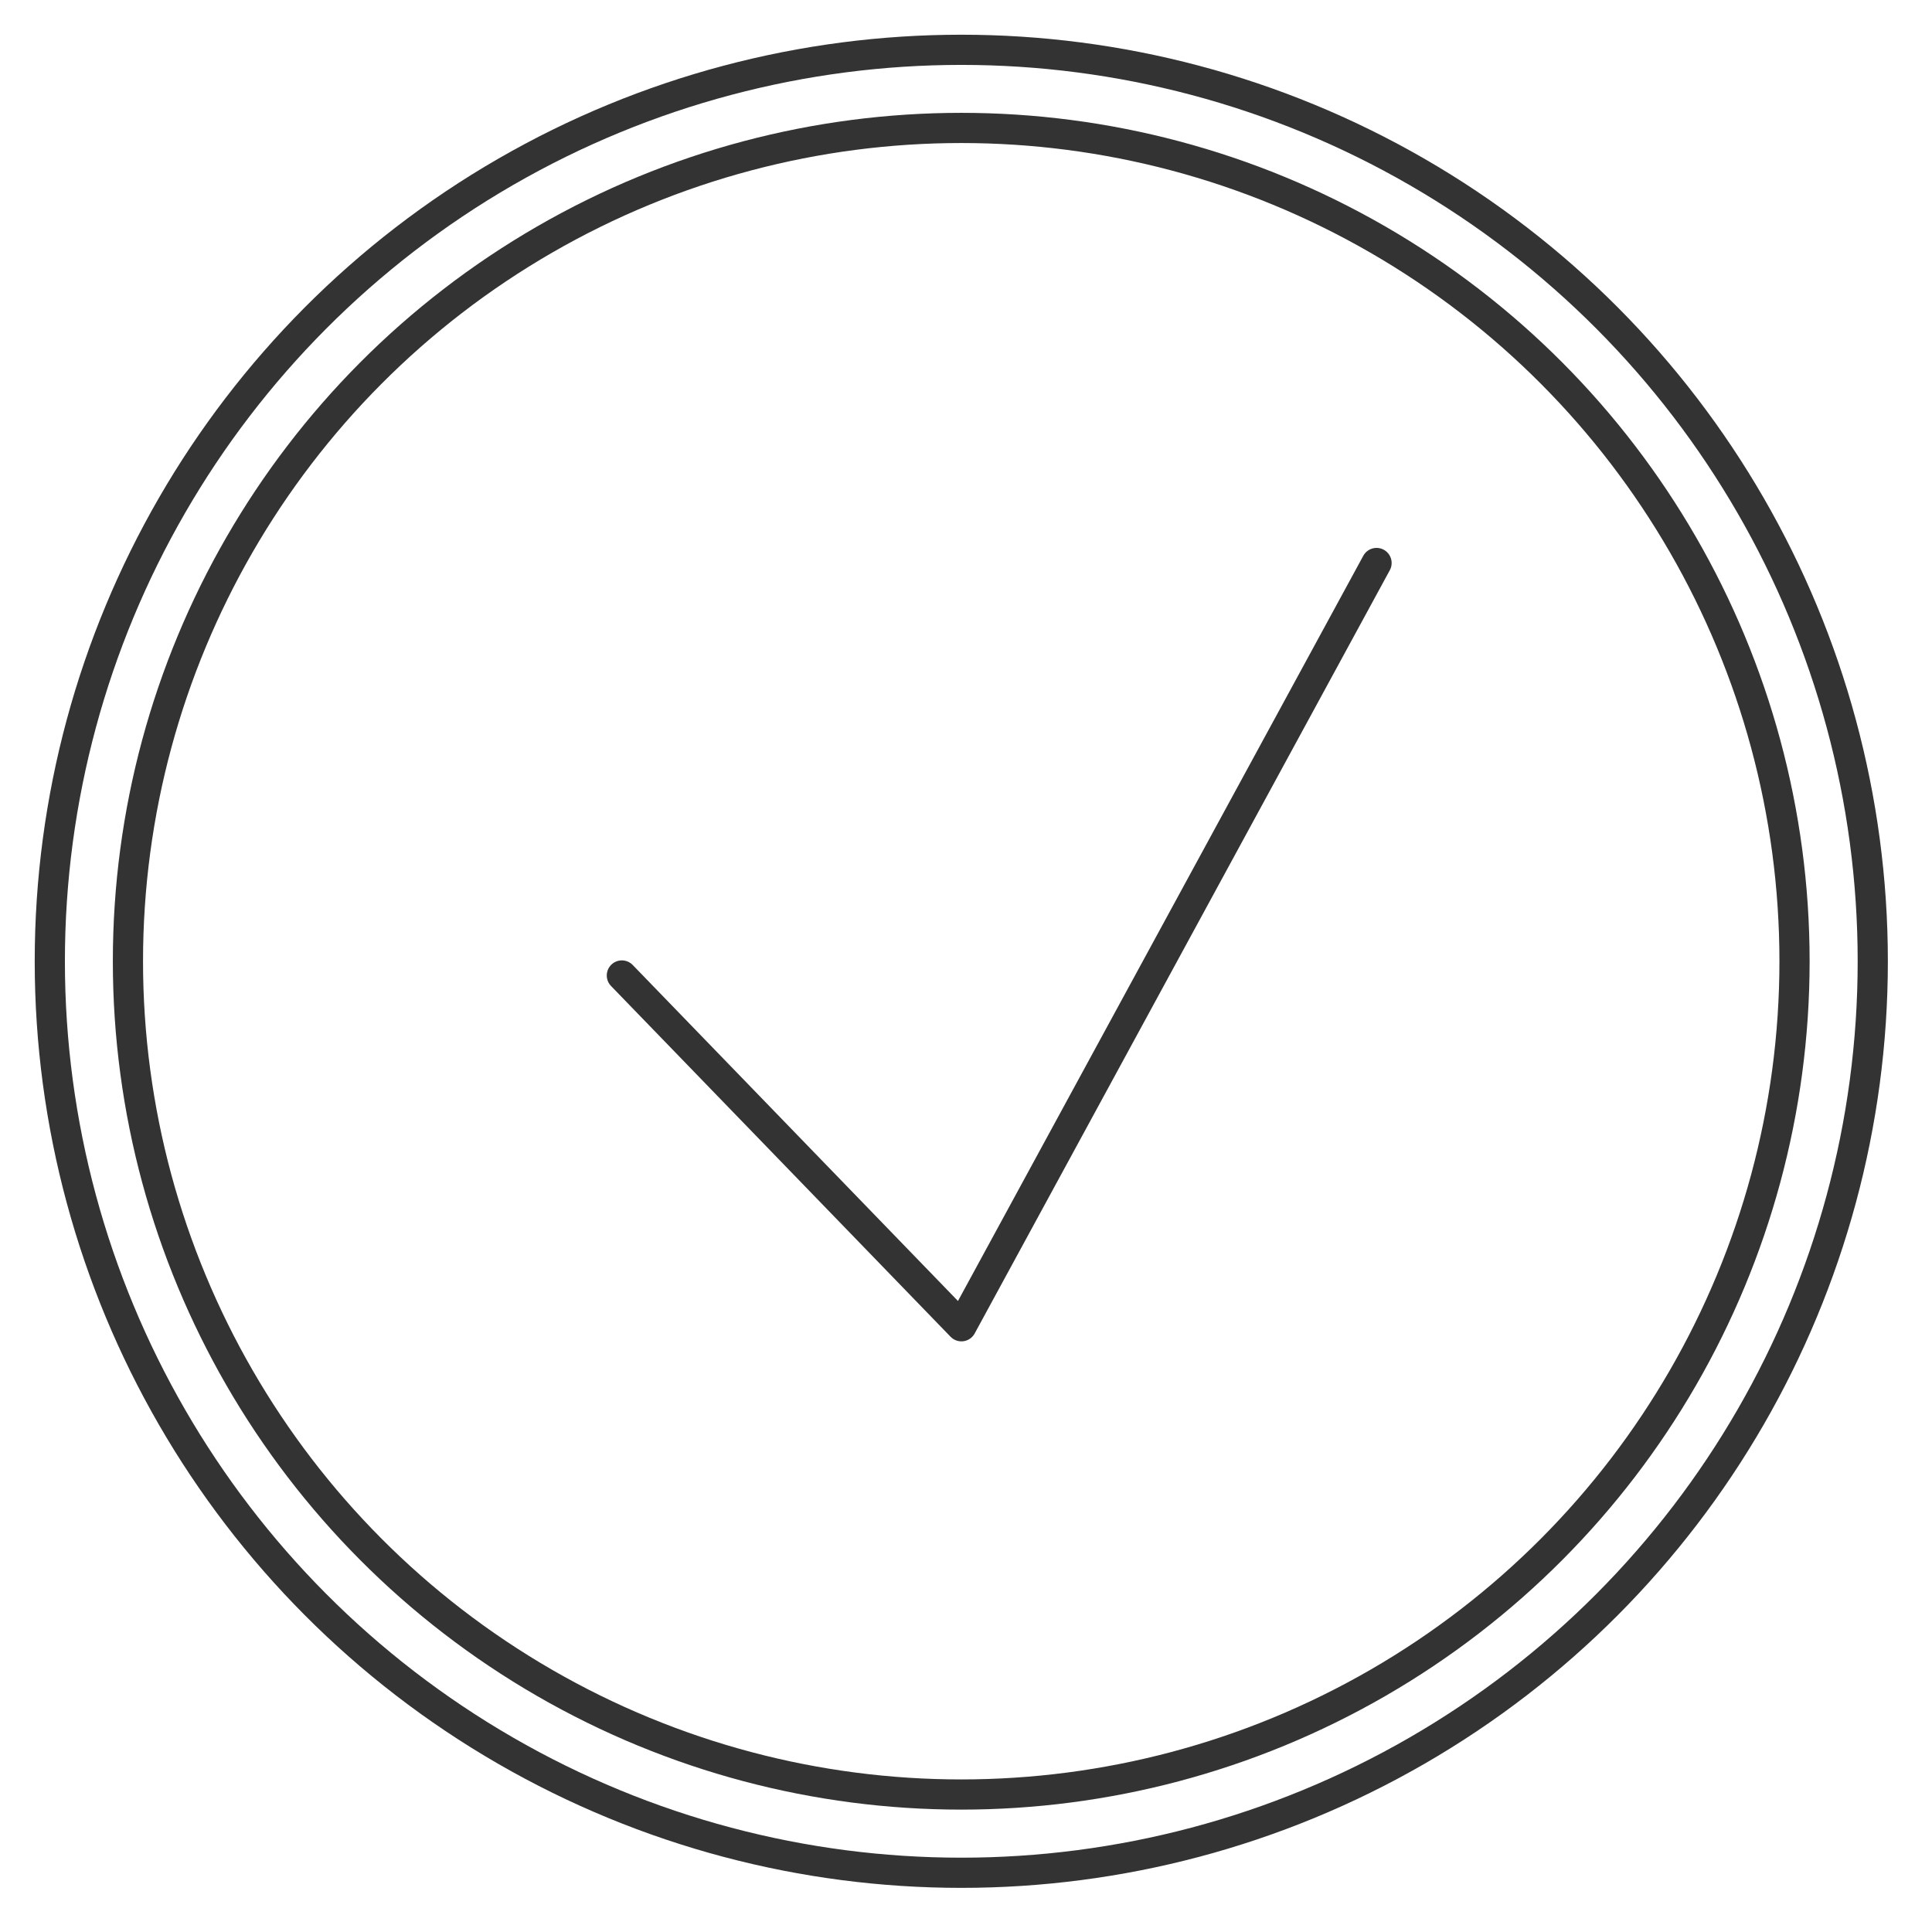
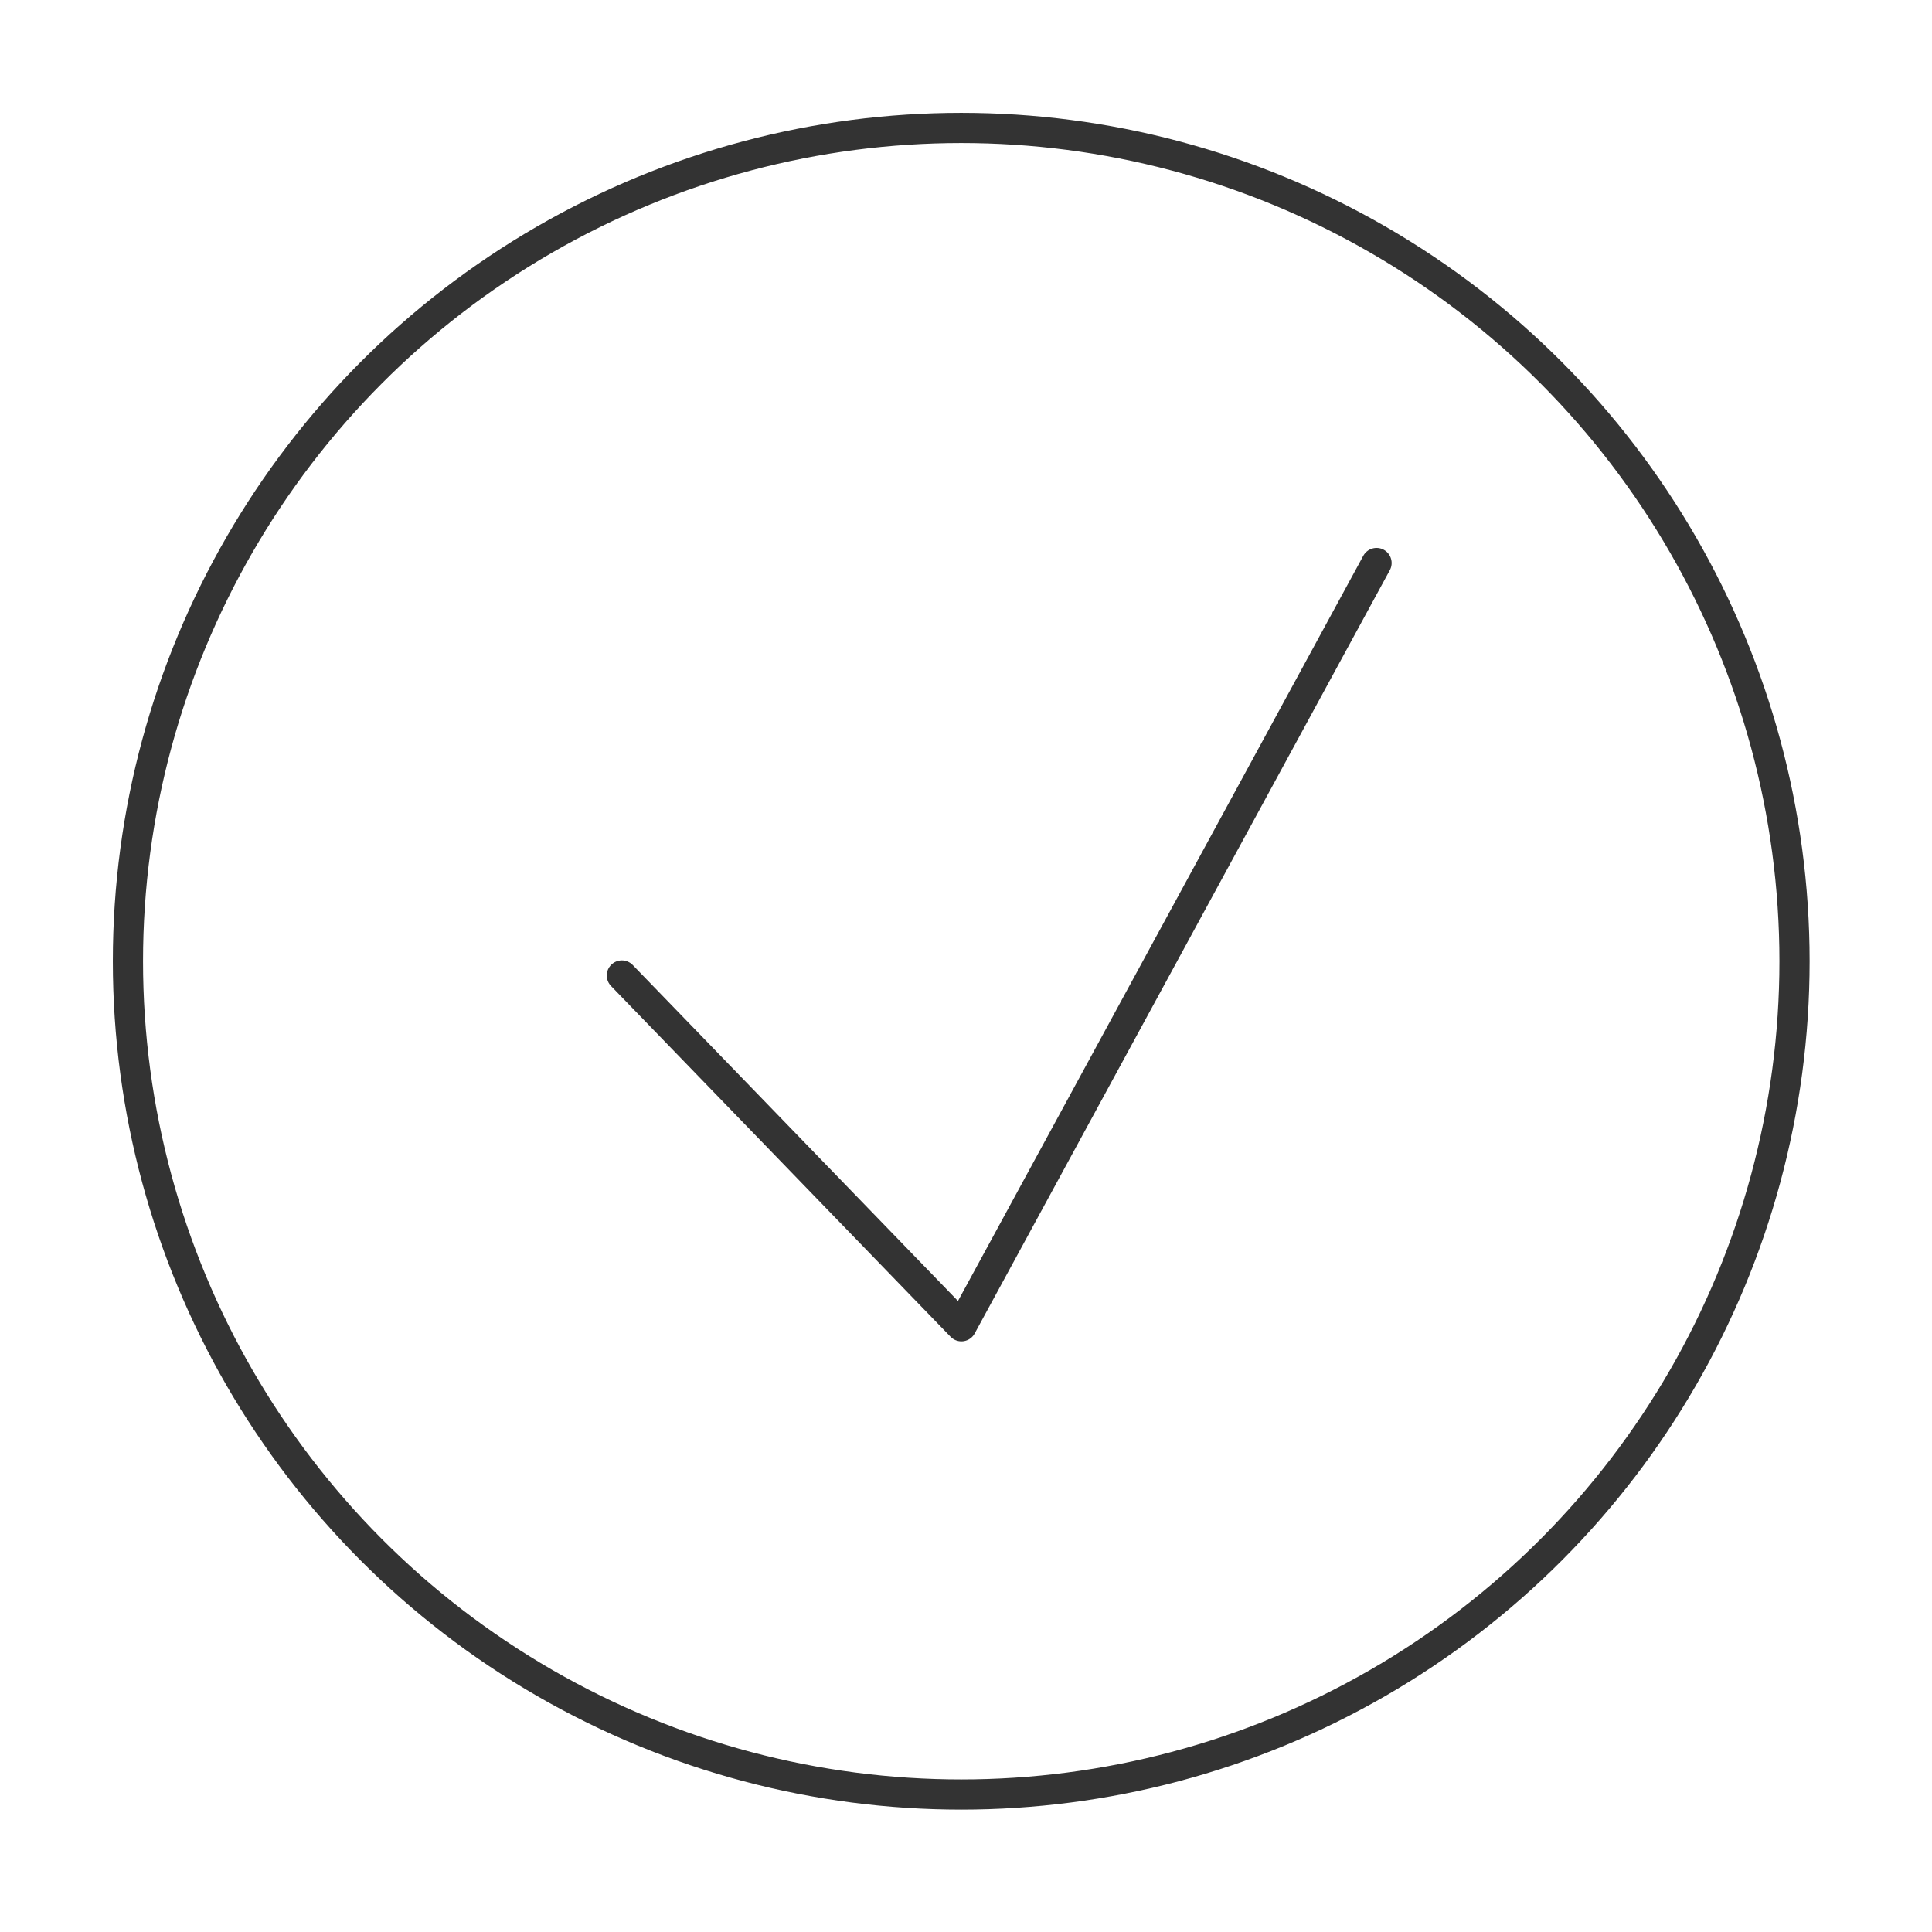
<svg xmlns="http://www.w3.org/2000/svg" width="32" height="32" viewBox="0 0 32 32">
  <g id="Group_1478" data-name="Group 1478" transform="translate(430 -10)">
    <rect id="Rectangle_1461" data-name="Rectangle 1461" width="32" height="32" transform="translate(-430 10)" fill="none" />
    <g id="Group_1356" data-name="Group 1356" transform="translate(-459.209 -1439.945)">
      <path id="Path_431" data-name="Path 431" d="M3309.83,9337.975l5.624,5.81,6.876-12.642" transform="translate(-3270.321 -7871.873)" fill="none" stroke="#333" stroke-linecap="round" stroke-linejoin="round" stroke-width="0.5" />
      <g id="Group_1355" data-name="Group 1355" transform="translate(30.034 1450.77)">
-         <circle id="Ellipse_133" data-name="Ellipse 133" cx="15.097" cy="15.097" r="15.097" transform="translate(0 0)" fill="none" stroke="#333" stroke-miterlimit="10" stroke-width="0.5" />
        <circle id="Ellipse_134" data-name="Ellipse 134" cx="13.802" cy="13.802" r="13.802" transform="translate(1.294 1.294)" fill="none" stroke="#333" stroke-miterlimit="10" stroke-width="0.5" />
      </g>
    </g>
  </g>
</svg>